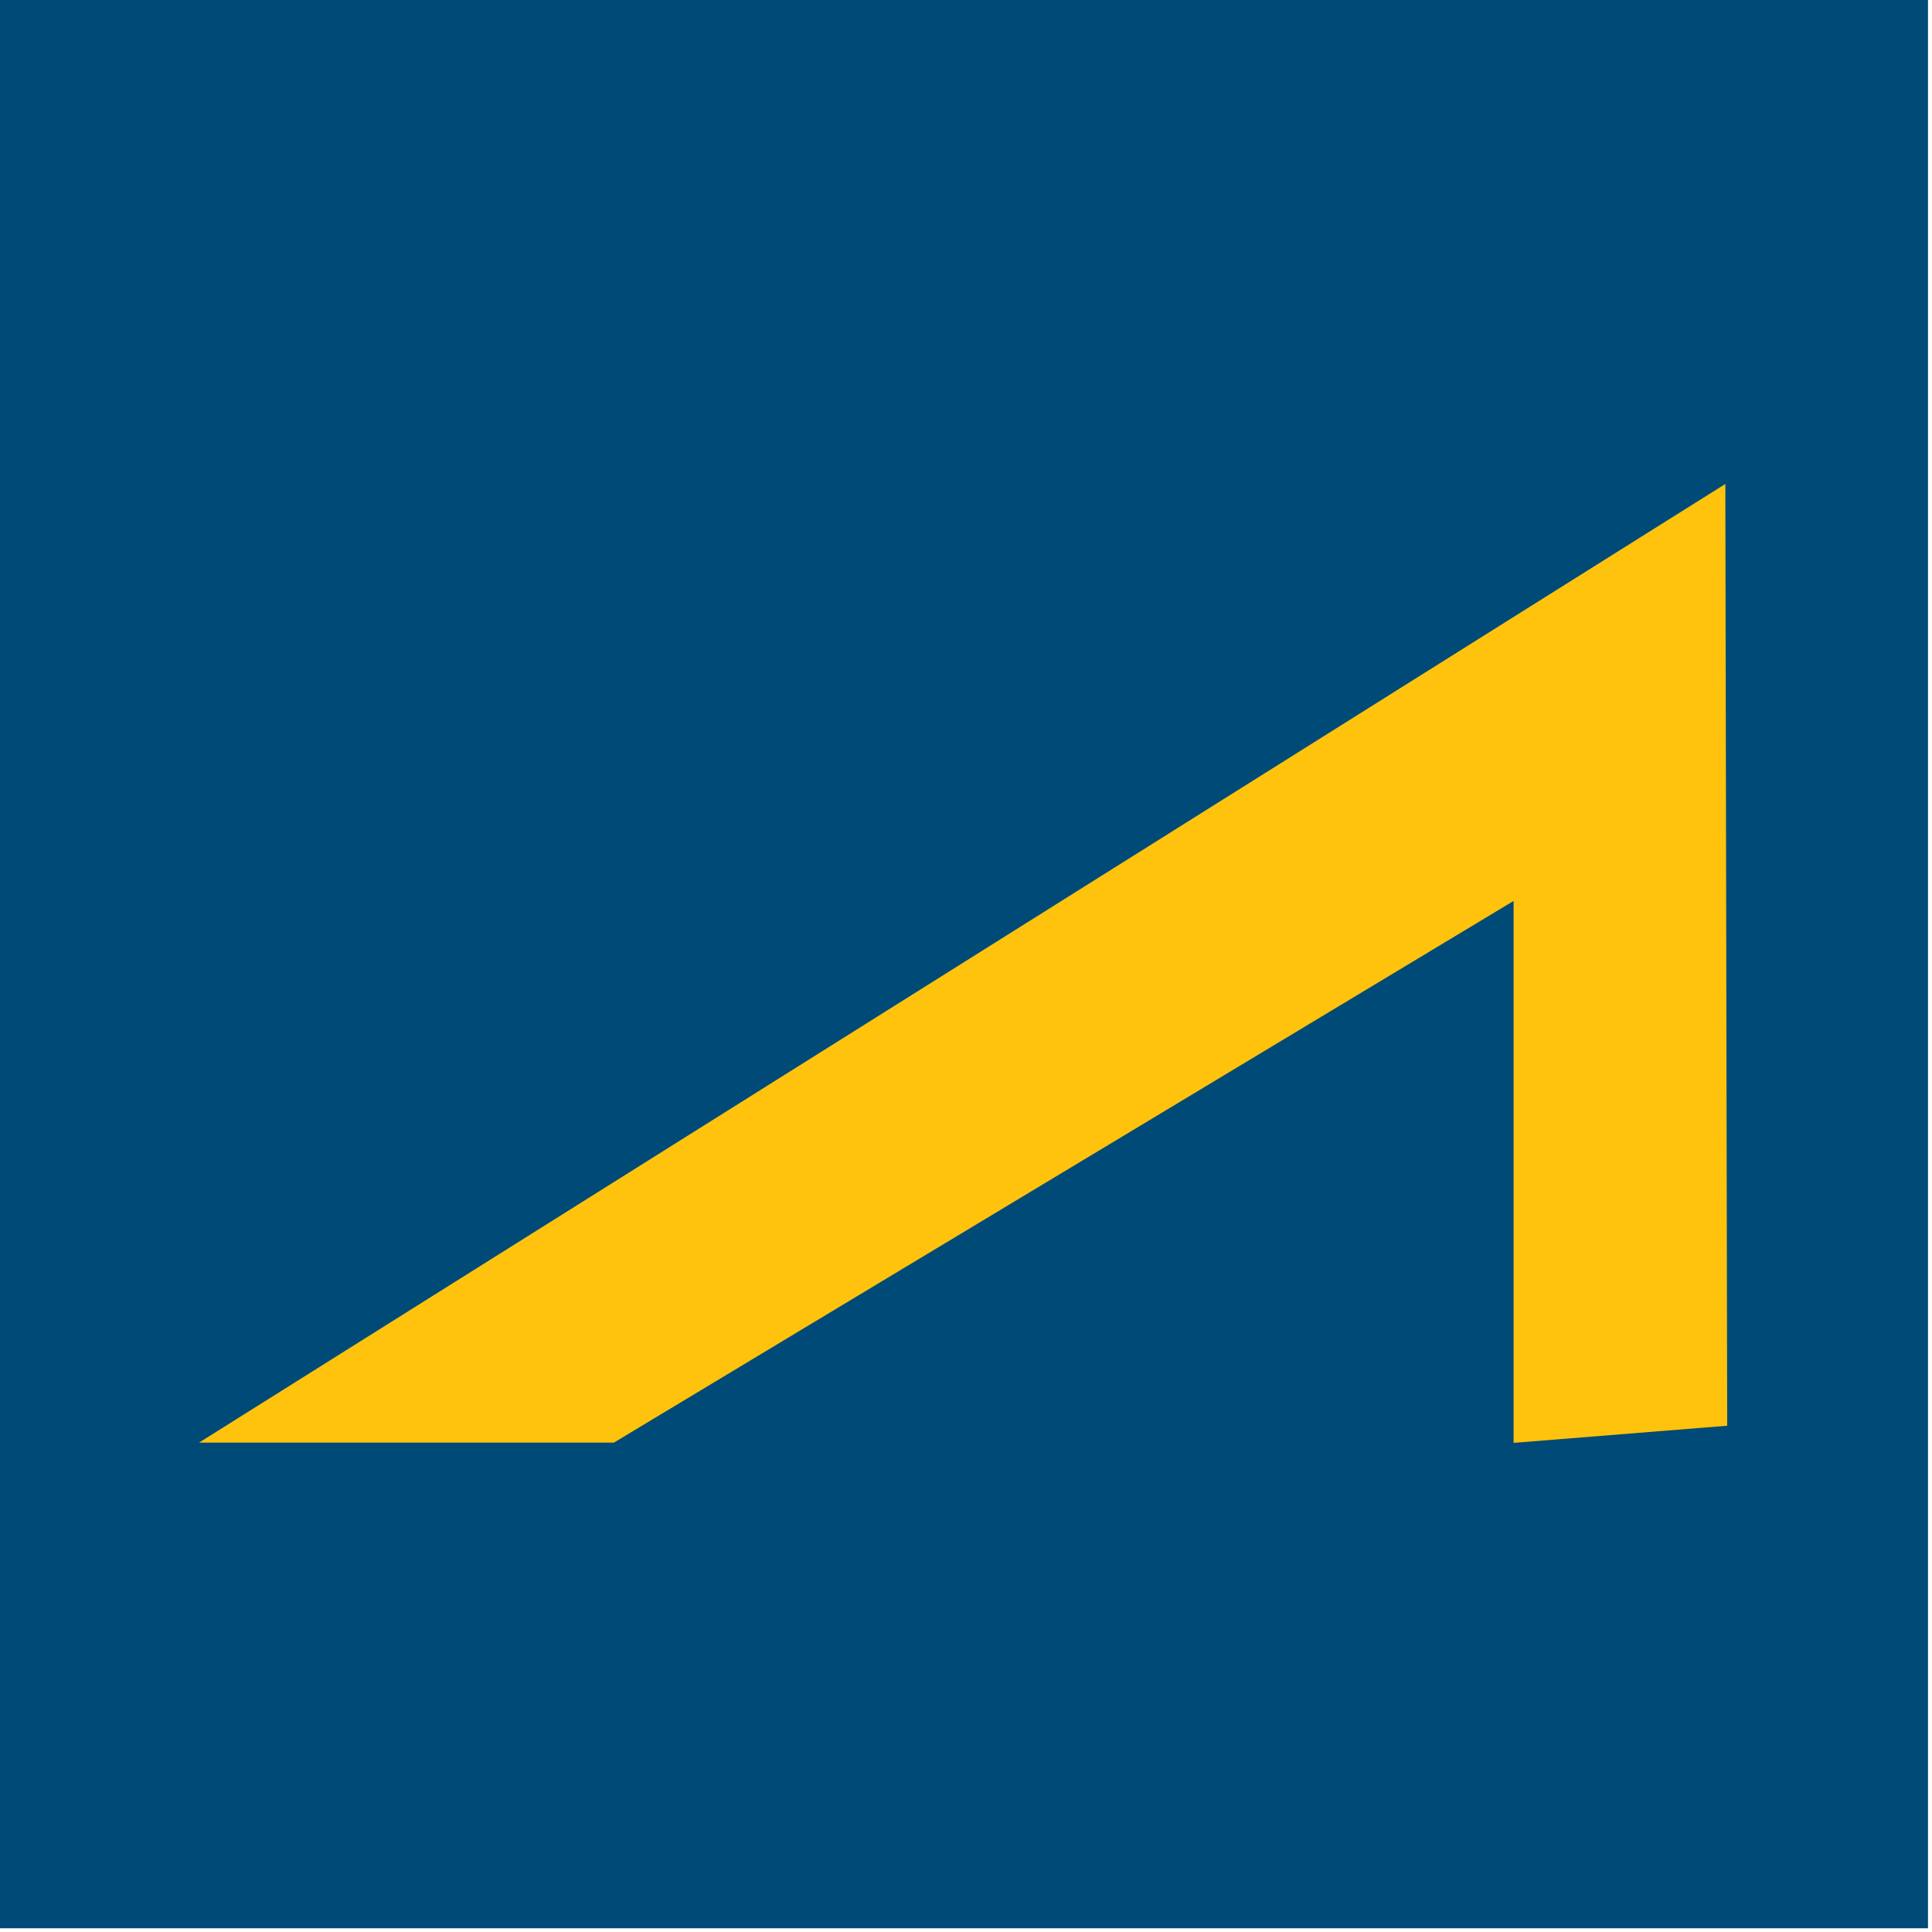
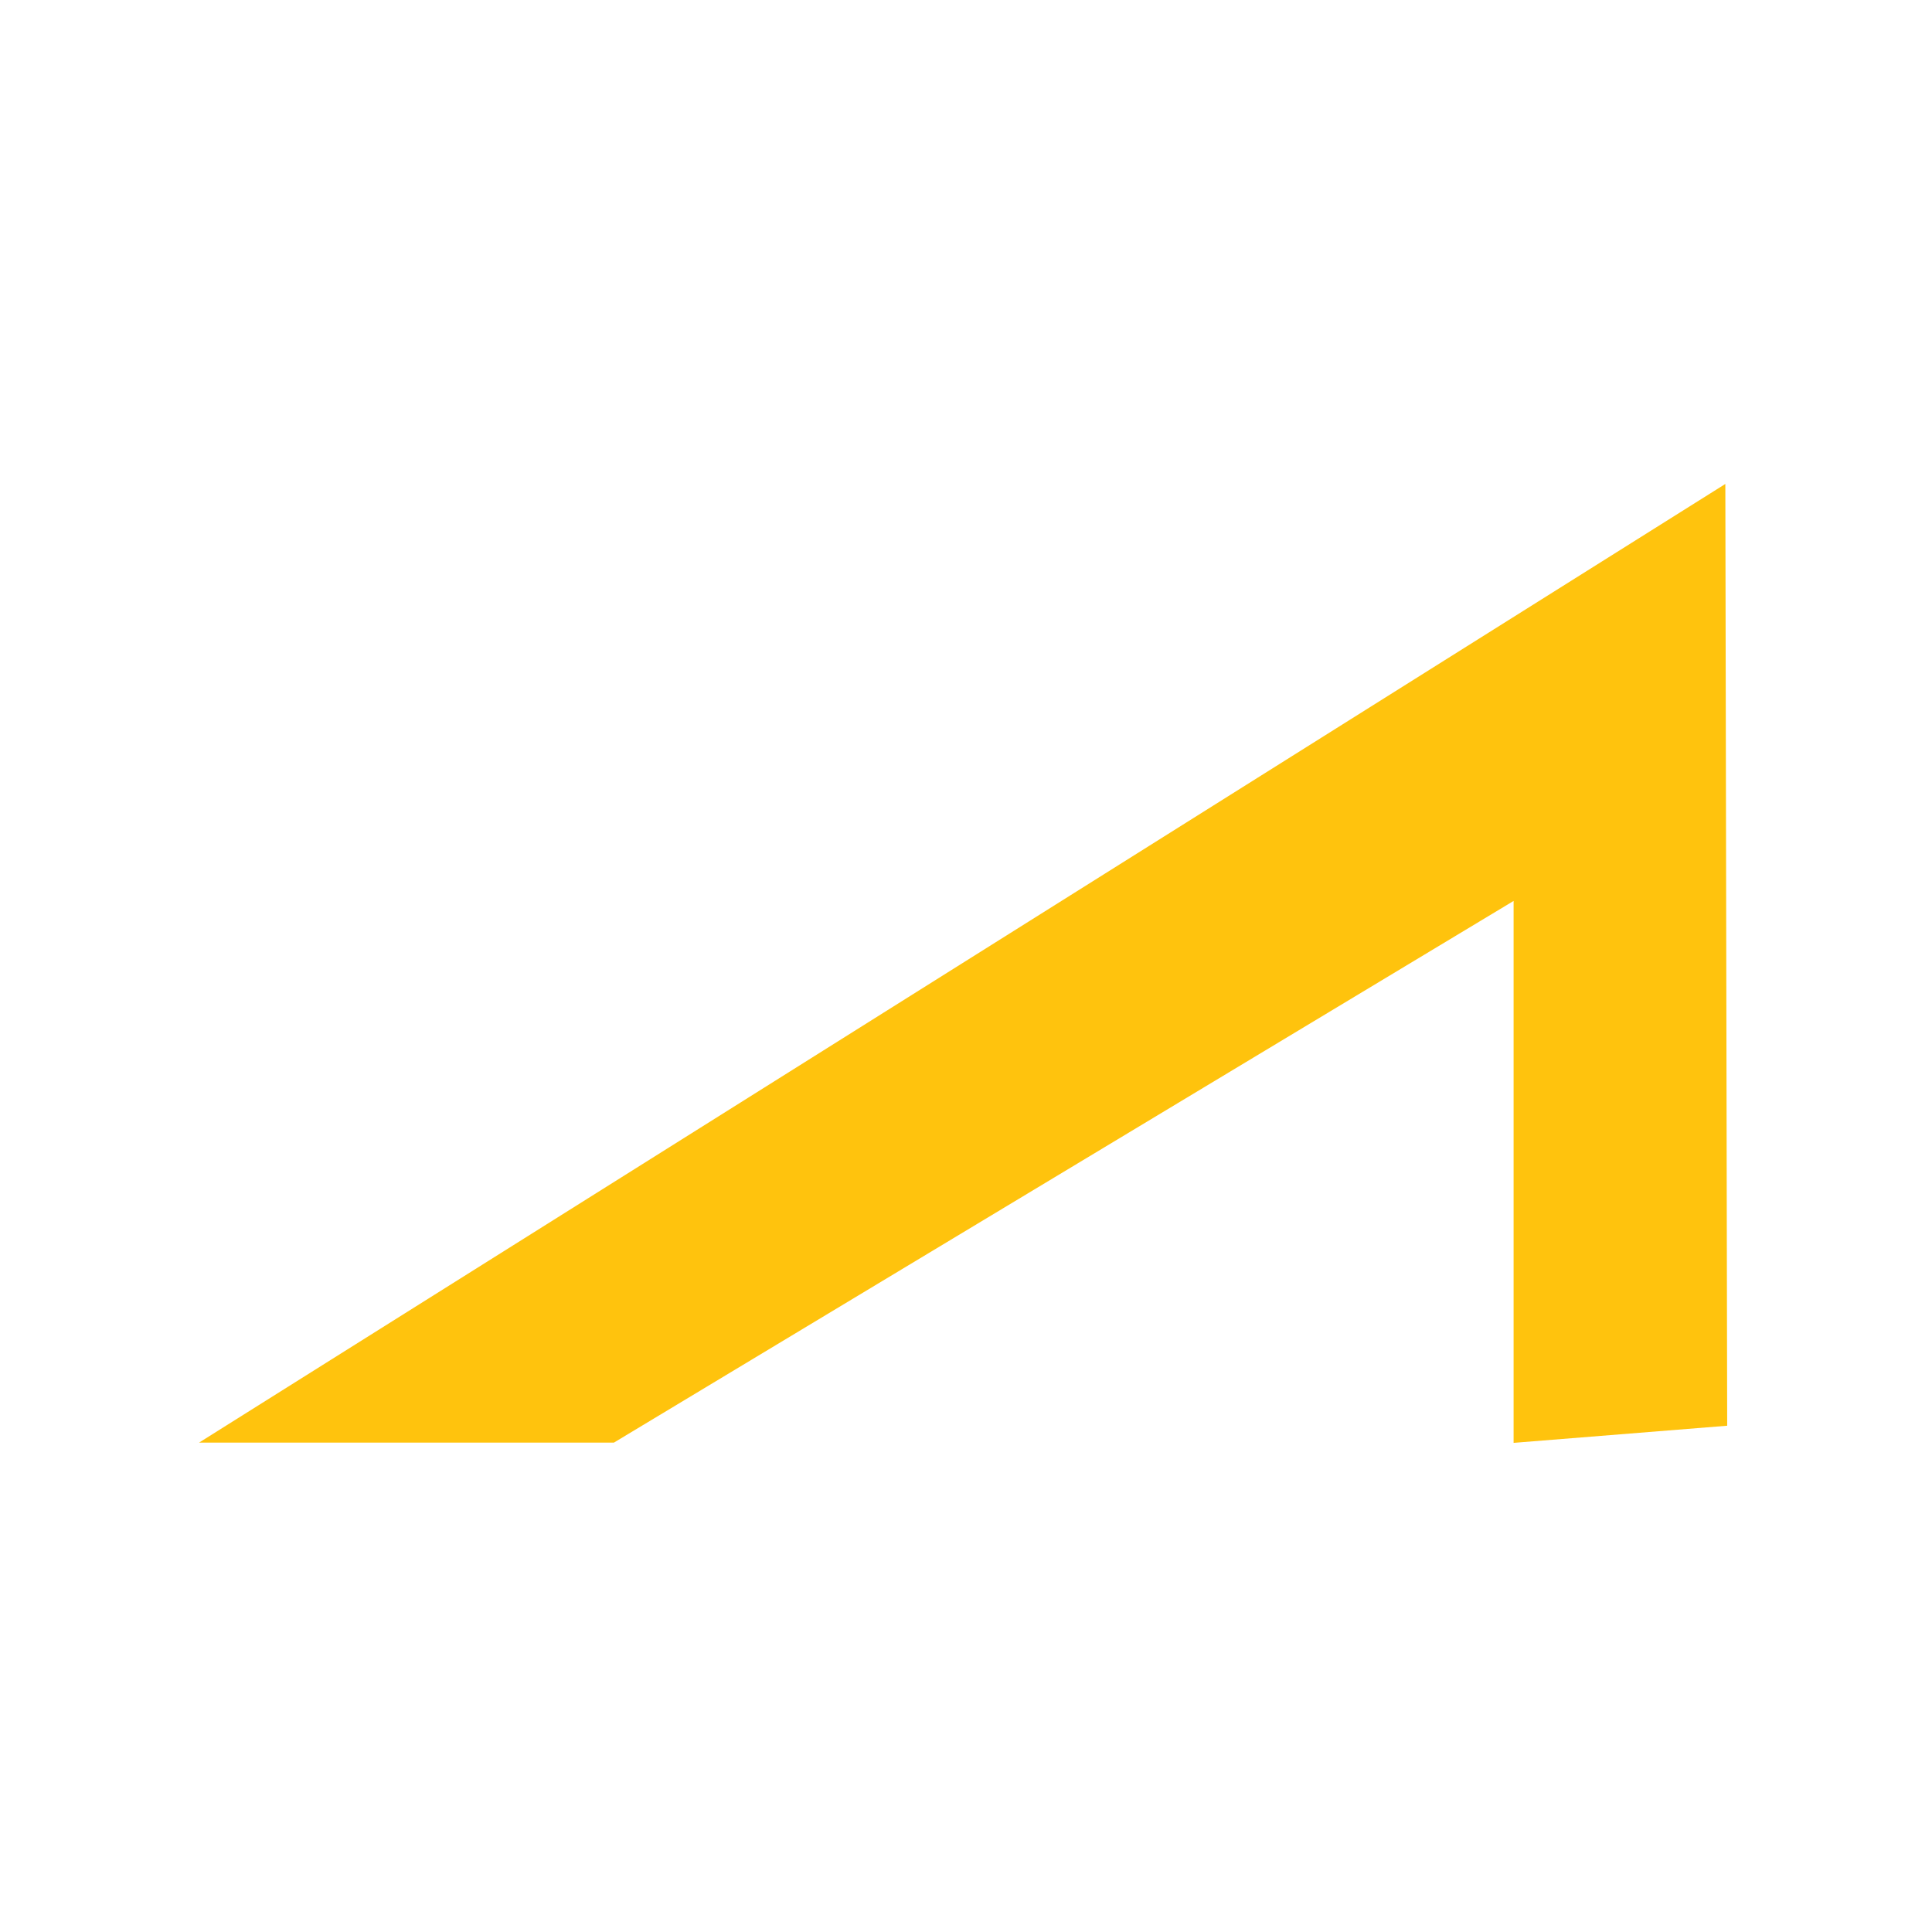
<svg xmlns="http://www.w3.org/2000/svg" xmlns:ns1="http://www.inkscape.org/namespaces/inkscape" xmlns:ns2="http://sodipodi.sourceforge.net/DTD/sodipodi-0.dtd" width="80" height="80" viewBox="0 0 80 80" version="1.1" id="svg1" xml:space="preserve" ns1:version="1.3.2 (091e20ef0f, 2023-11-25)" ns2:docname="favicon.svg" ns1:export-filename="favicon.png" ns1:export-xdpi="38.400002" ns1:export-ydpi="38.400002">
  <ns2:namedview id="namedview1" pagecolor="#ffffff" bordercolor="#000000" borderopacity="0.25" ns1:showpageshadow="2" ns1:pageopacity="0.0" ns1:pagecheckerboard="0" ns1:deskcolor="#d1d1d1" ns1:document-units="px" ns1:zoom="3.9375" ns1:cx="68.063492" ns1:cy="50.79365" ns1:window-width="1600" ns1:window-height="834" ns1:window-x="0" ns1:window-y="0" ns1:window-maximized="1" ns1:current-layer="layer1" />
  <defs id="defs1" />
  <g ns1:label="Camada 1" ns1:groupmode="layer" id="layer1">
    <g id="g2" transform="matrix(0.418,0,0,0.418,-61.64,-51.905)" style="stroke-width:2.39">
-       <rect style="fill:#004a78;fill-opacity:1;stroke-width:11.236" id="rect1" width="191.164" height="191.164" x="147.291" y="124.03" />
      <path style="fill:#ffc30d;fill-opacity:1;stroke-width:11.236" d="m 167.184,267.082 h 41.095 l 89.125,-53.658 v 53.683 l 21.159,-1.697 -0.184,-93.294" id="path2" />
    </g>
  </g>
</svg>